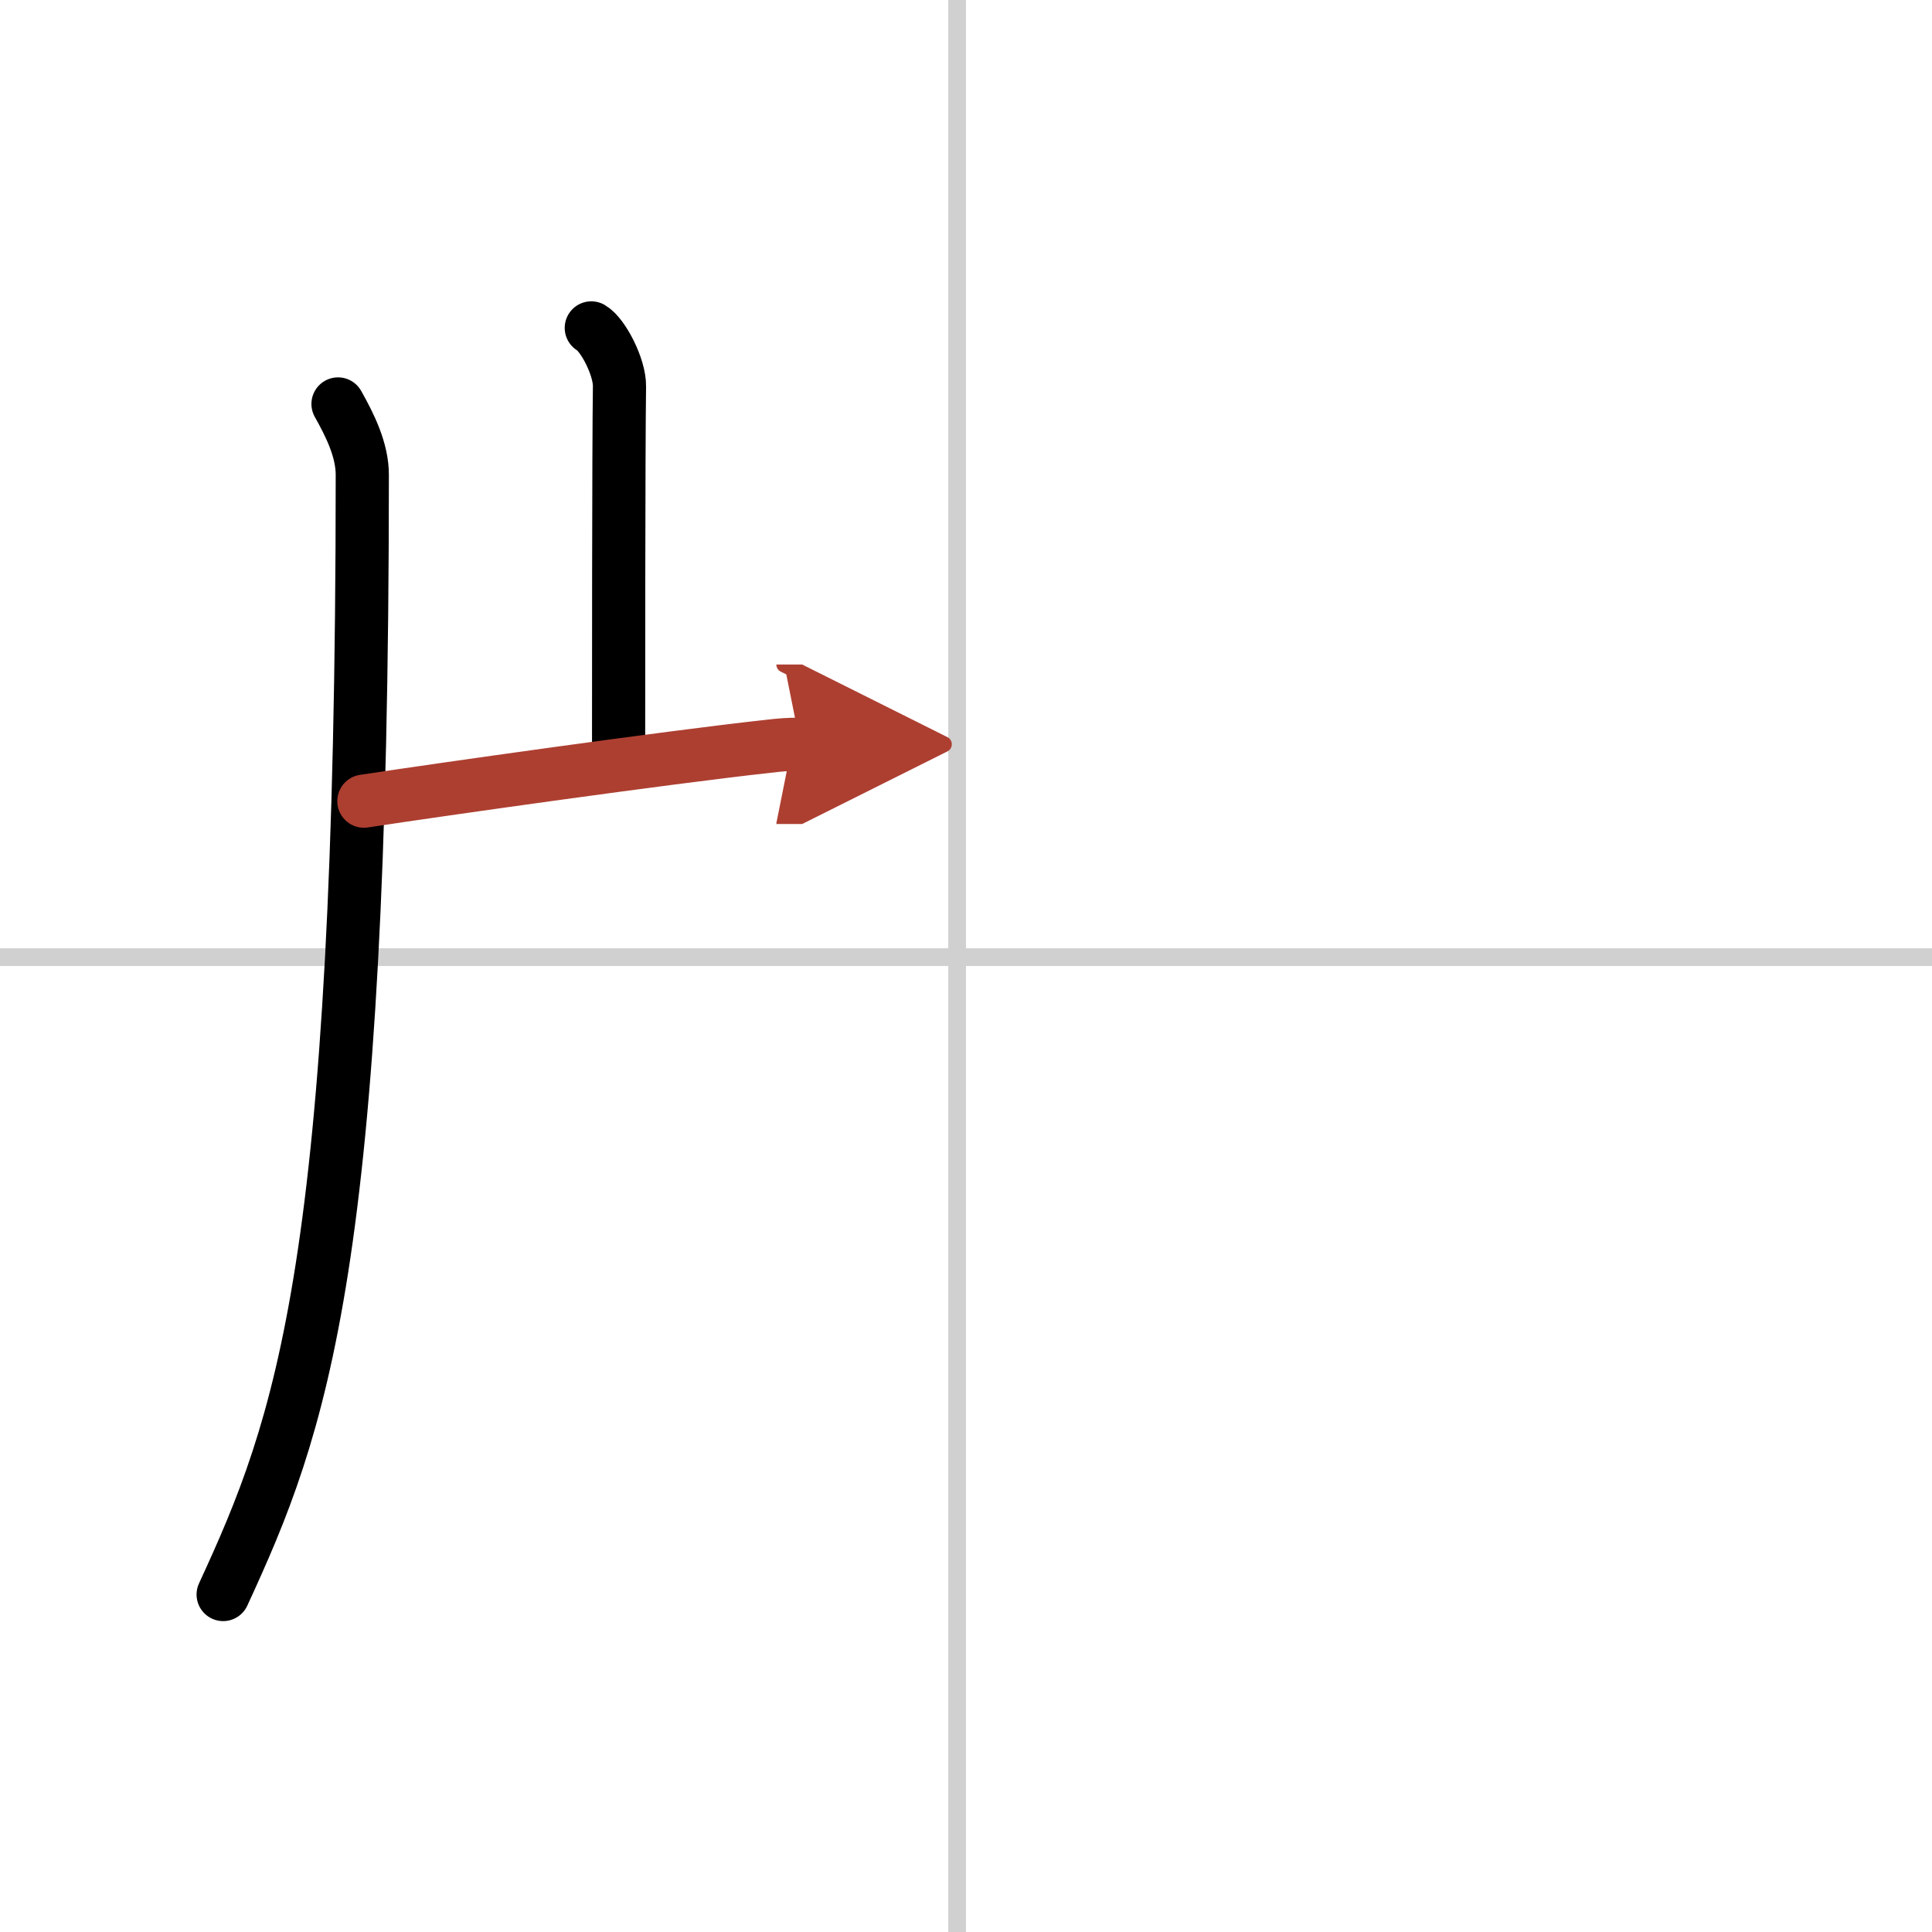
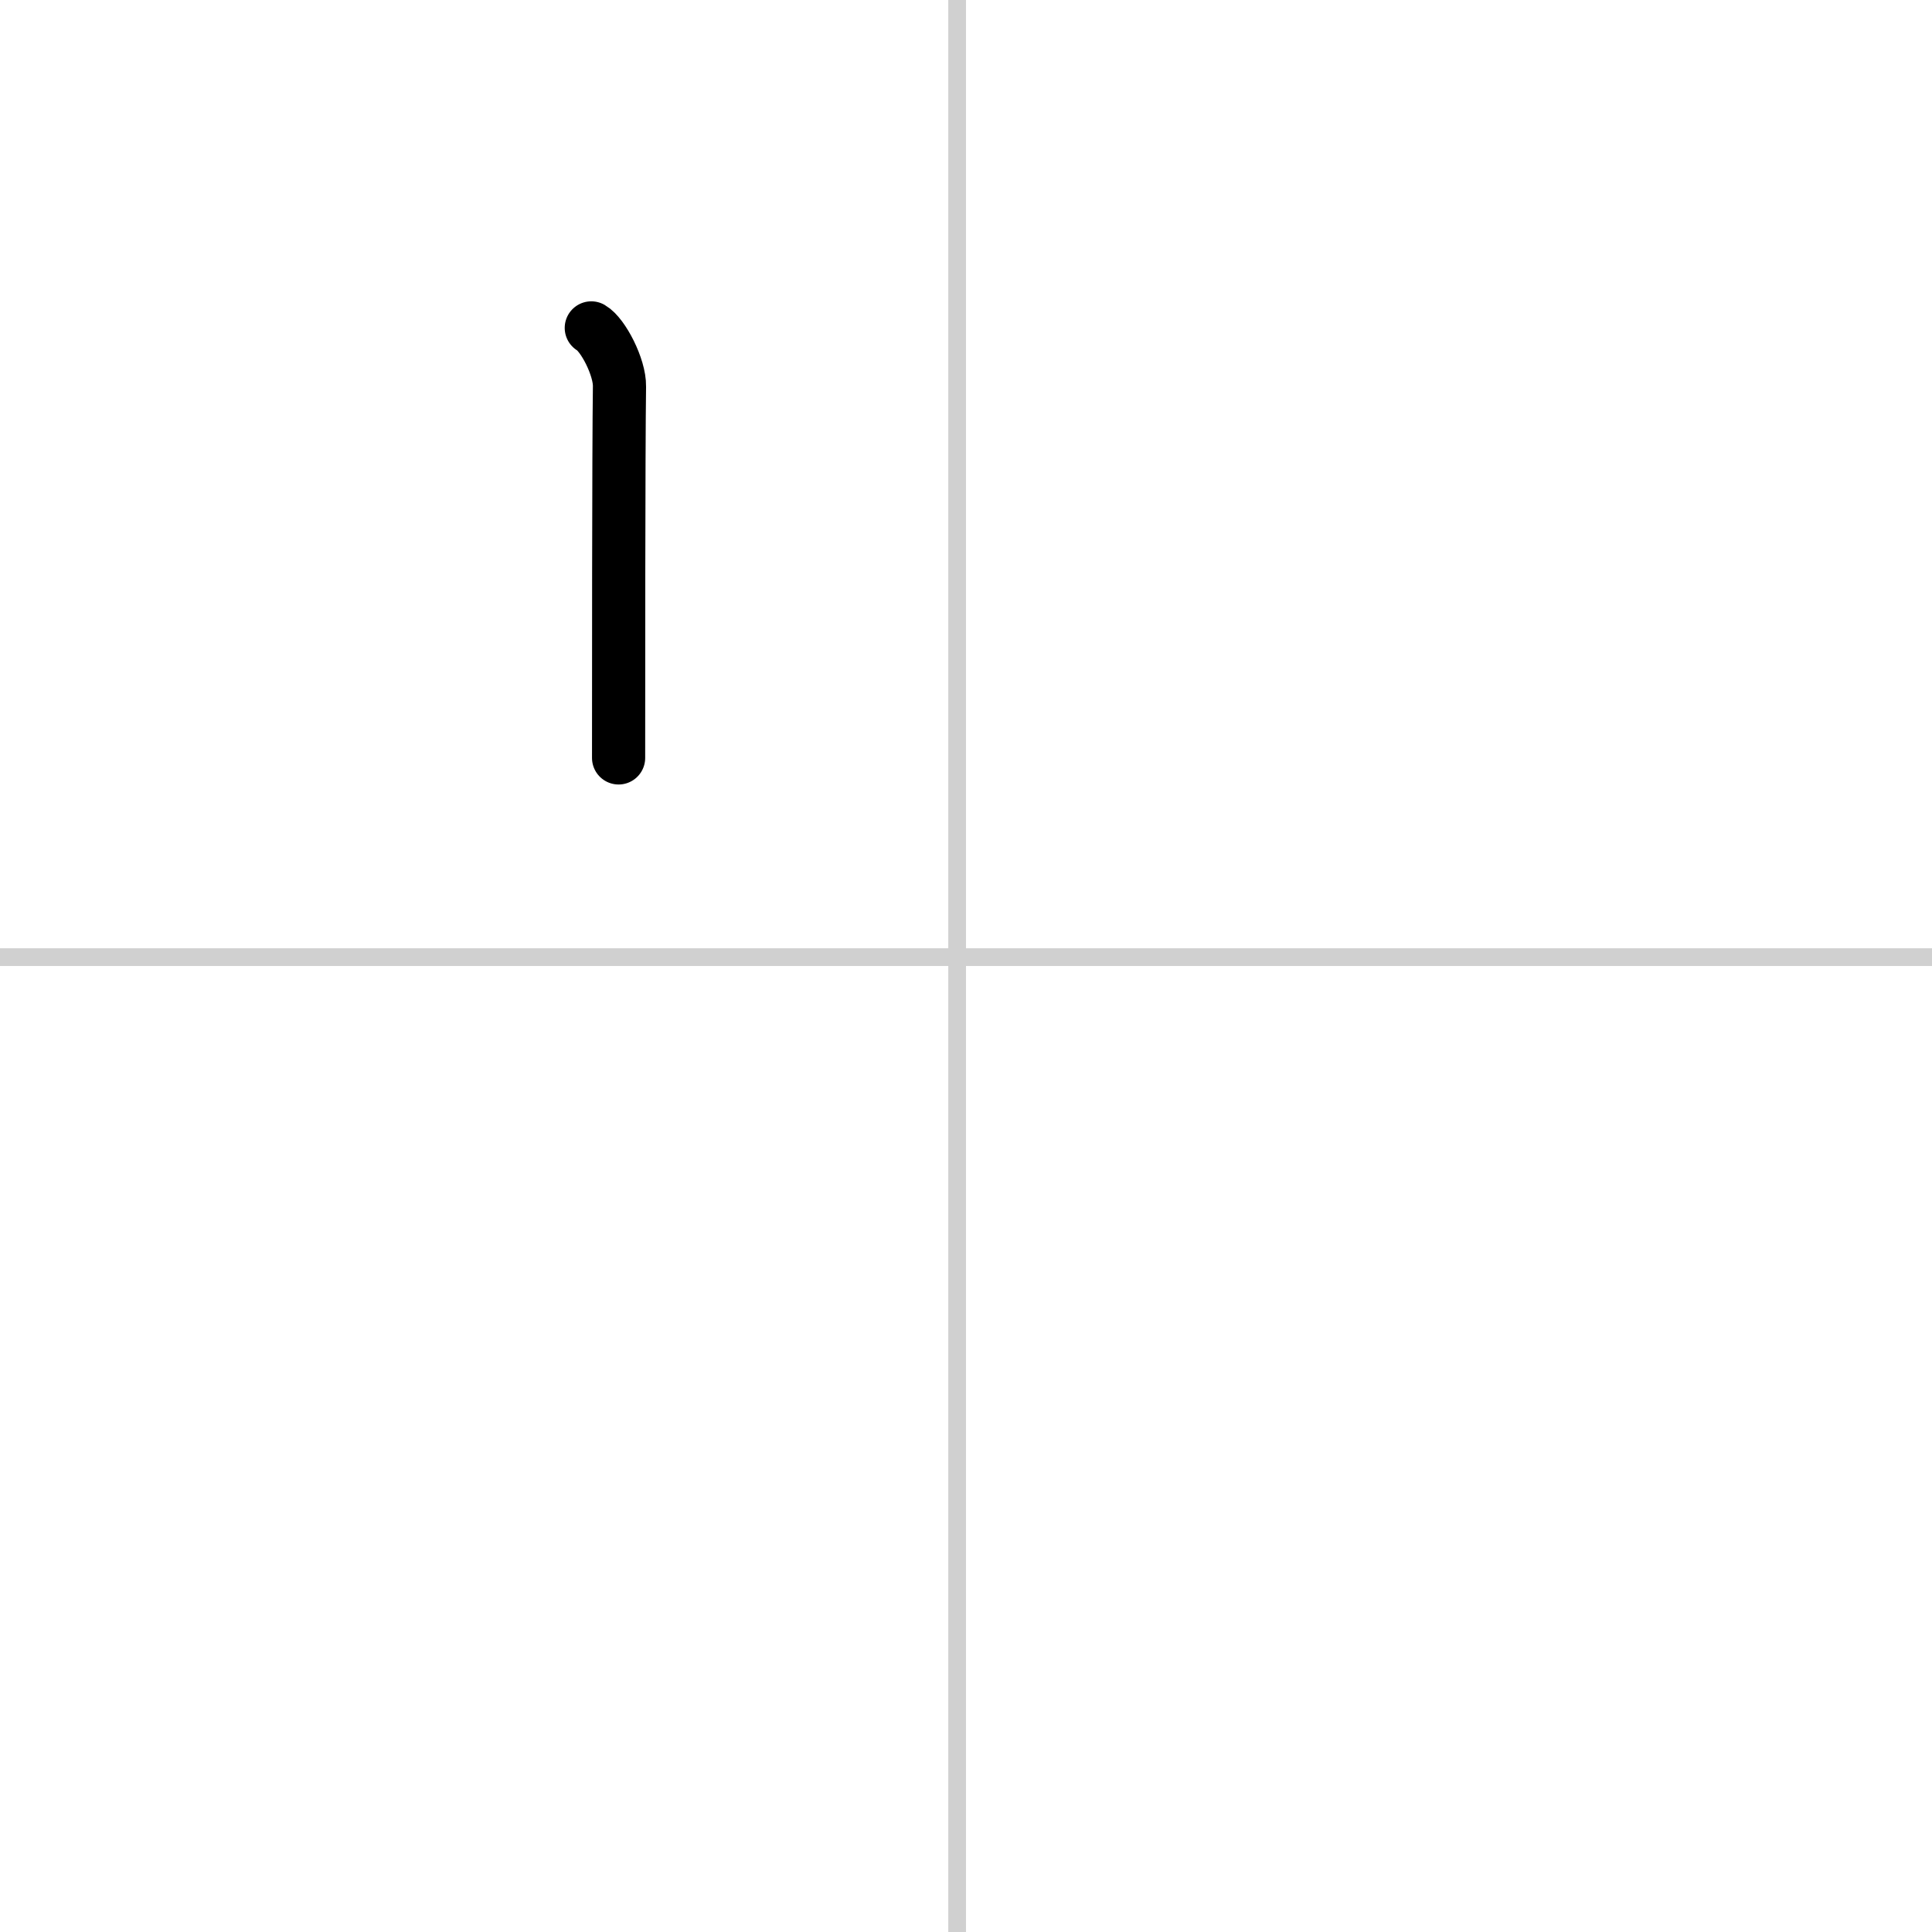
<svg xmlns="http://www.w3.org/2000/svg" width="400" height="400" viewBox="0 0 109 109">
  <defs>
    <marker id="a" markerWidth="4" orient="auto" refX="1" refY="5" viewBox="0 0 10 10">
      <polyline points="0 0 10 5 0 10 1 5" fill="#ad3f31" stroke="#ad3f31" />
    </marker>
  </defs>
  <g fill="none" stroke="#000" stroke-linecap="round" stroke-linejoin="round" stroke-width="3">
    <rect width="100%" height="100%" fill="#fff" stroke="#fff" />
    <line x1="54" x2="54" y2="109" stroke="#d0d0d0" stroke-width="1" />
    <line x2="109" y1="54" y2="54" stroke="#d0d0d0" stroke-width="1" />
-     <path d="m19.07 22.79c0.68 1.21 1.37 2.6 1.37 4 0 44.68-3.46 53.65-7.85 63.17" />
    <path d="m33.36 18.5c0.66 0.38 1.61 2.22 1.59 3.3-0.05 3.41-0.05 17.86-0.05 20.96" />
-     <path d="M20.53,45.2C25,44.52,37.5,42.75,43.3,42.11c0.78-0.09,1.12-0.12,1.85-0.12" marker-end="url(#a)" stroke="#ad3f31" />
  </g>
</svg>